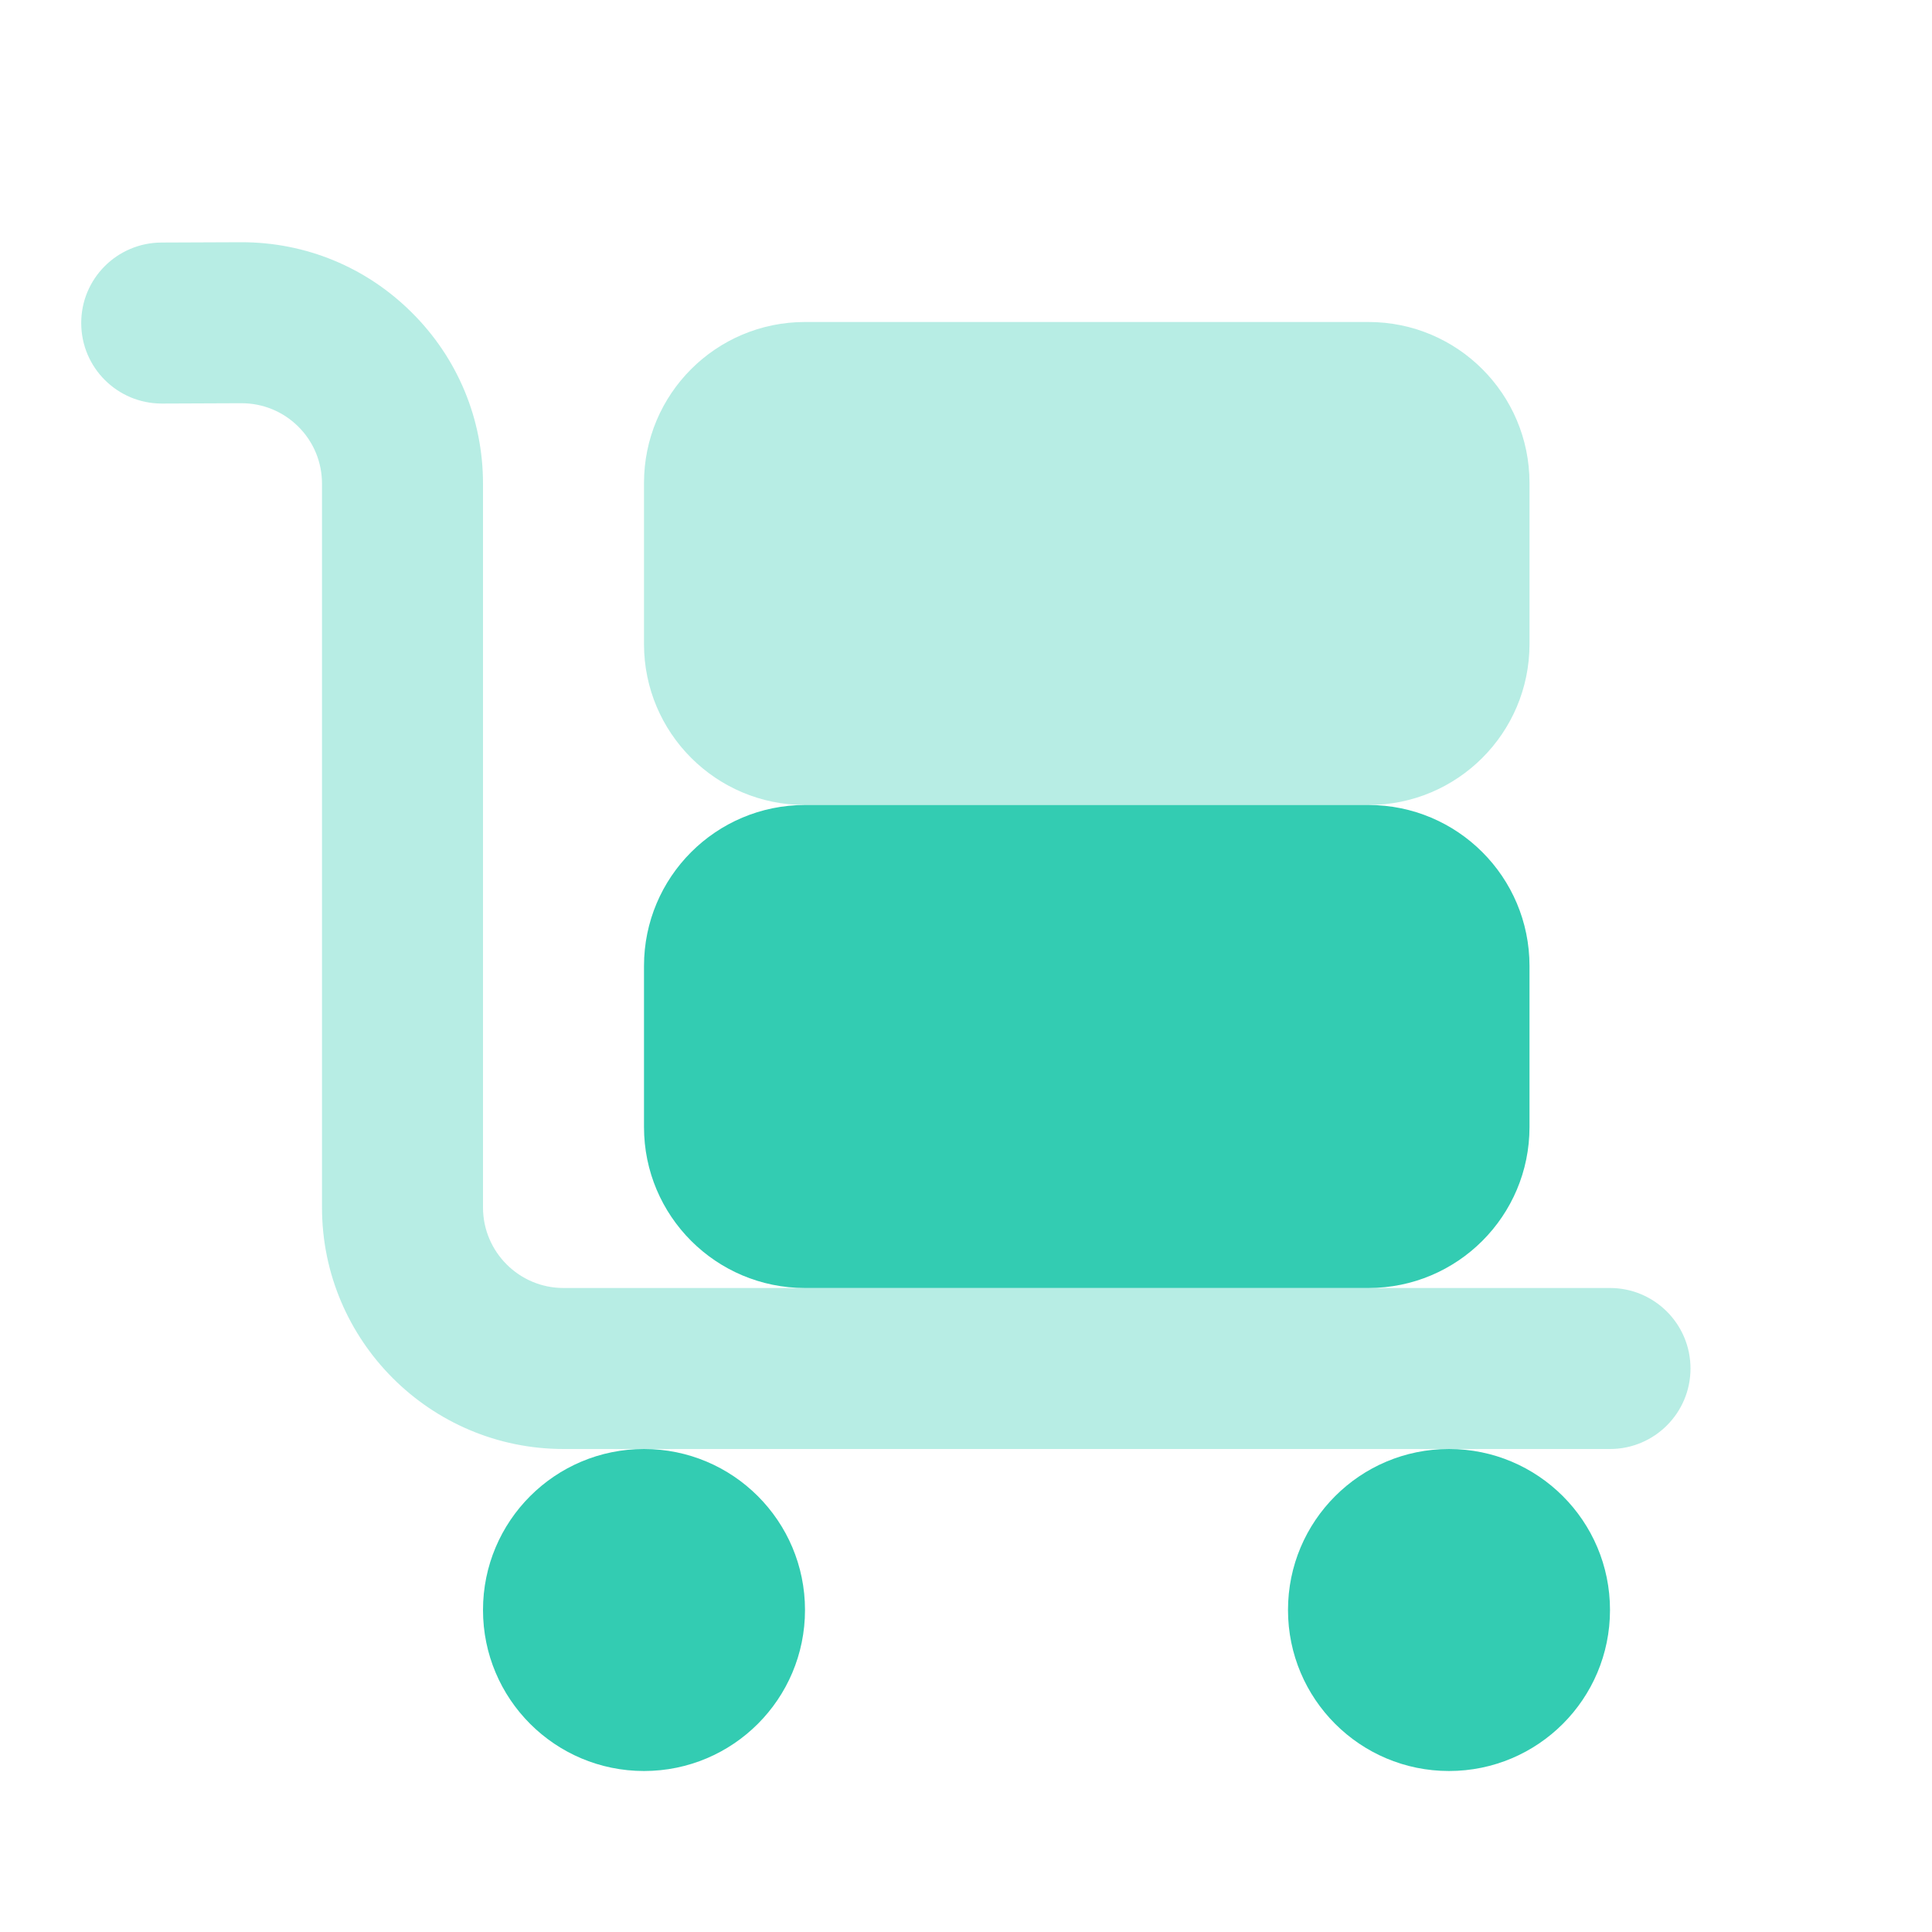
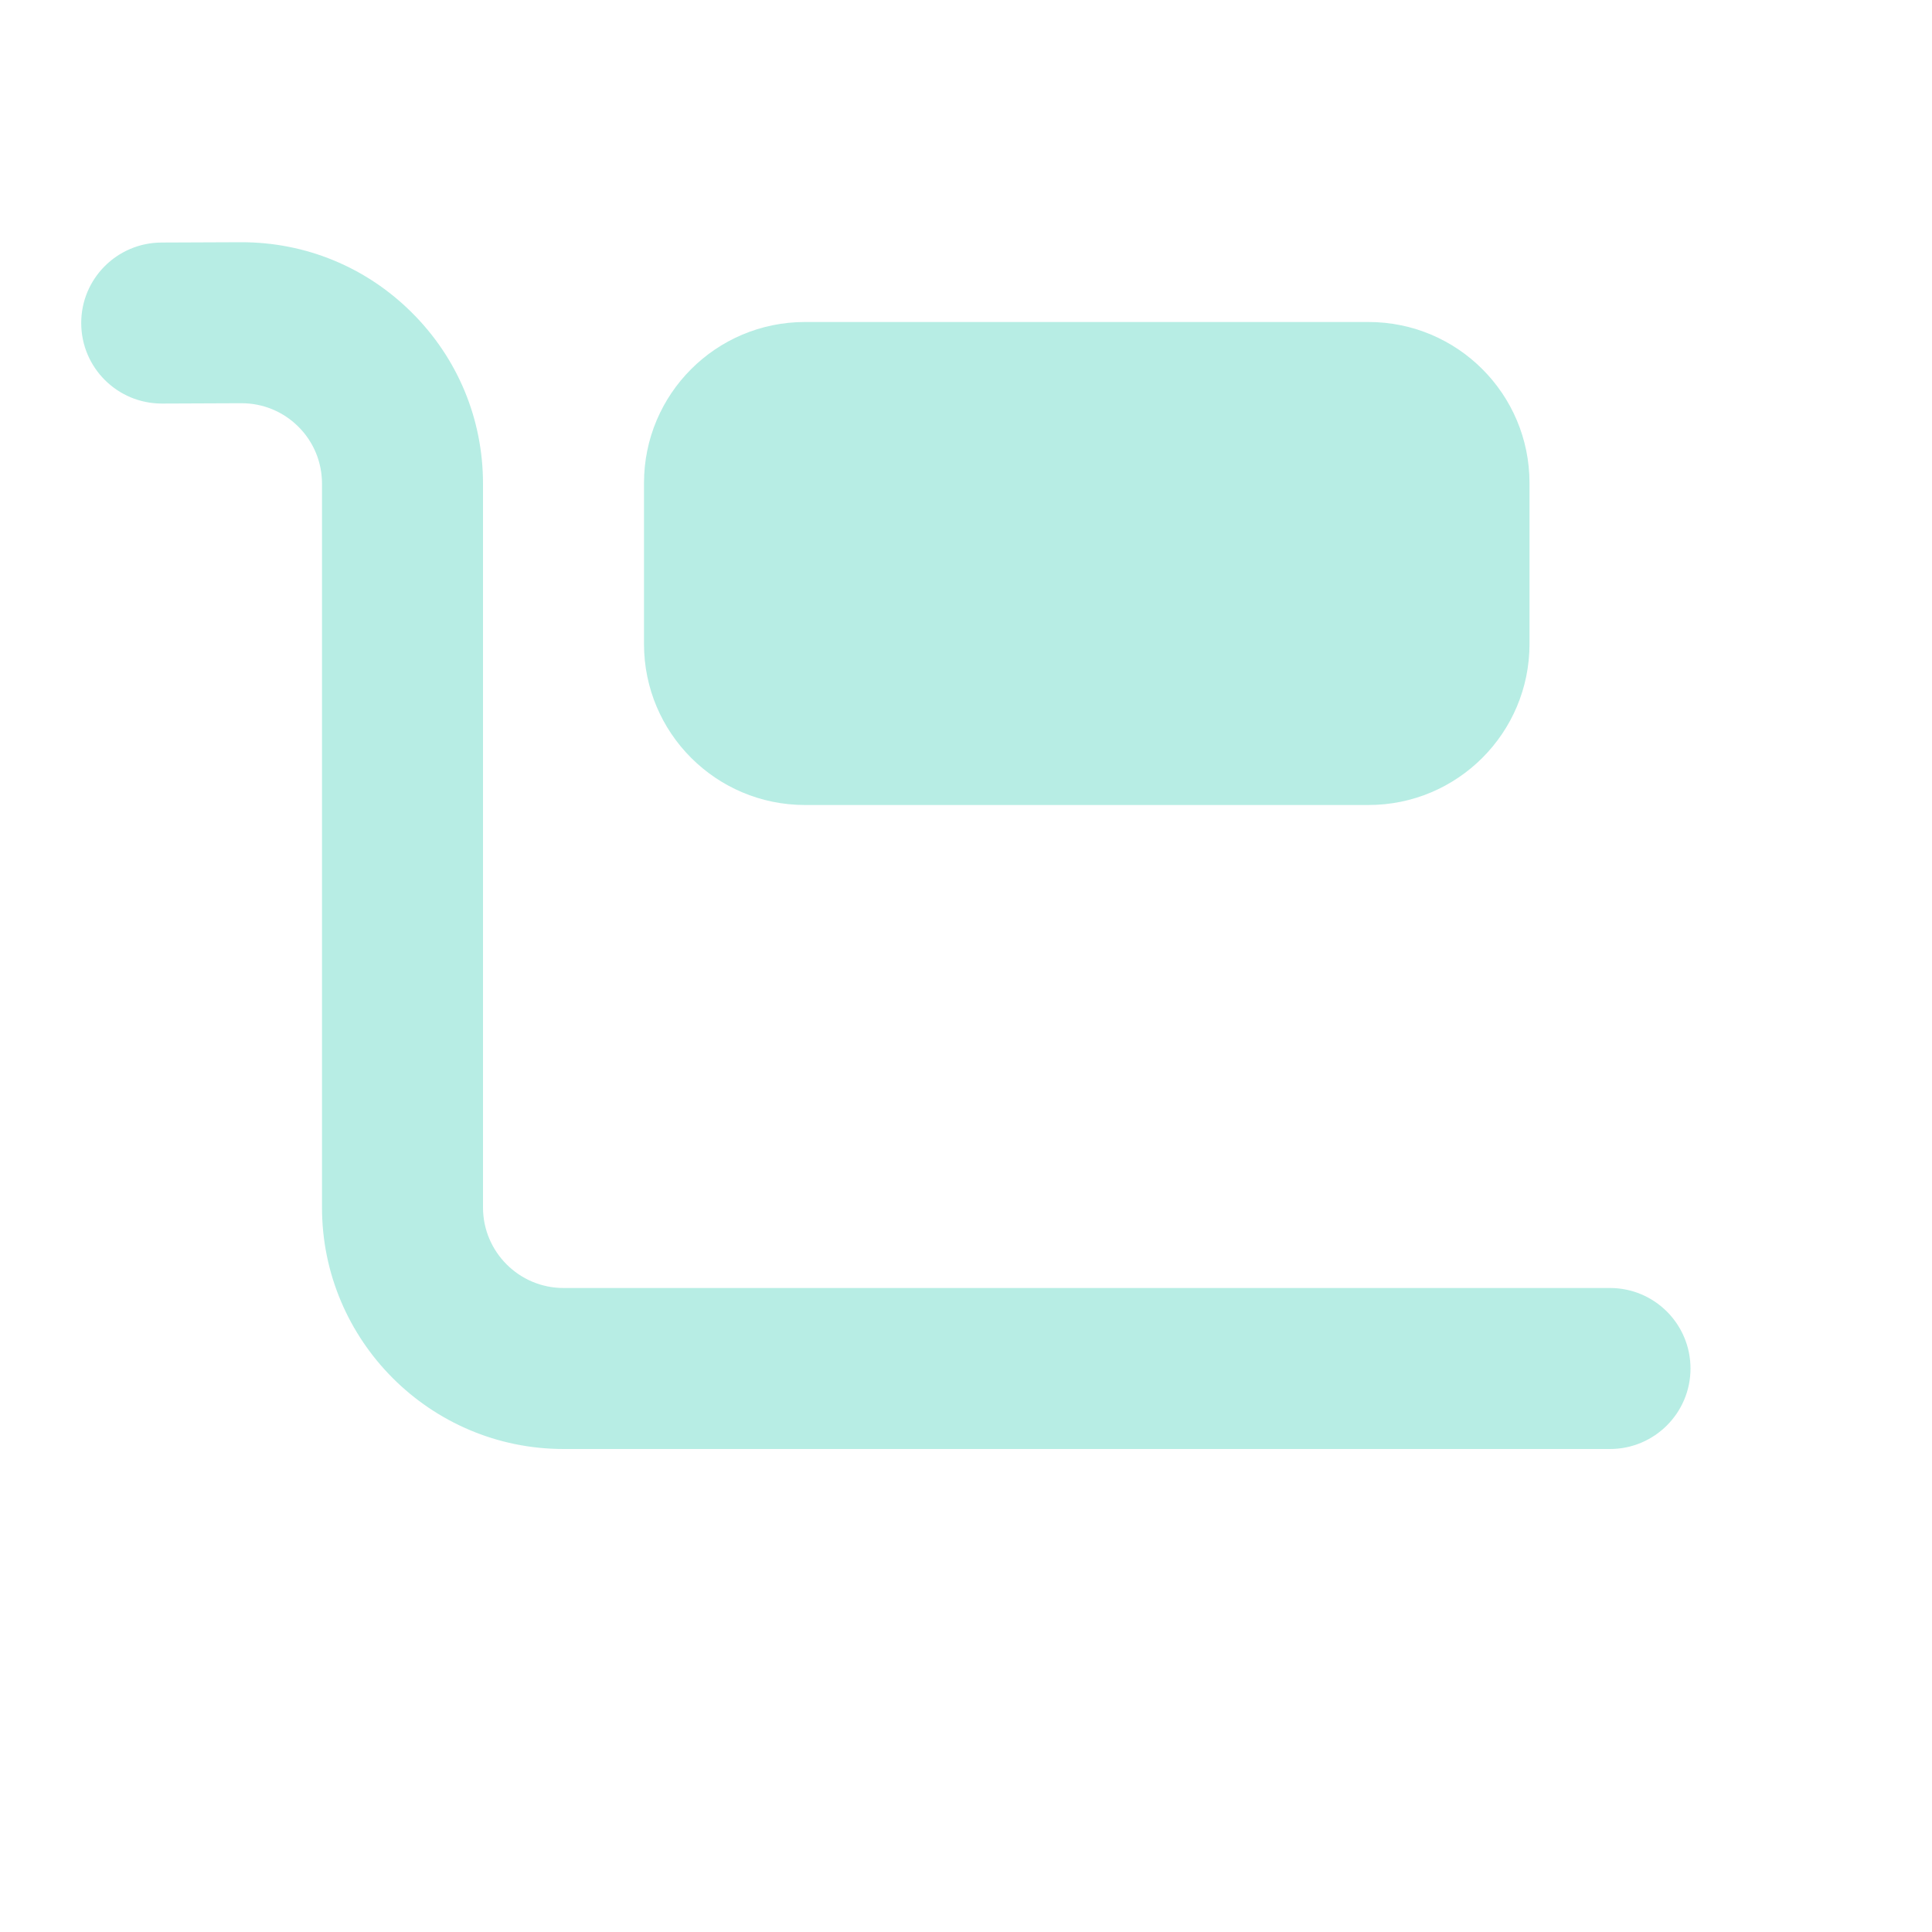
<svg xmlns="http://www.w3.org/2000/svg" width="24" height="24" viewBox="0 0 24 24" fill="none">
  <path opacity="0.35" d="M20 18H7C5.346 18 4 16.654 4 15V6.009C4 5.741 3.896 5.489 3.706 5.3C3.517 5.112 3.266 5.009 3 5.009C2.999 5.009 2.997 5.009 2.996 5.009L2.013 5.013C2.012 5.013 2.01 5.013 2.009 5.013C1.459 5.013 1.011 4.568 1.009 4.017C1.006 3.465 1.452 3.016 2.004 3.013L2.986 3.009C2.99 3.009 2.995 3.009 3 3.009C3.799 3.009 4.55 3.319 5.116 3.883C5.686 4.45 6 5.205 6 6.009V15C6 15.551 6.449 16 7 16H20C20.552 16 21 16.448 21 17C21 17.552 20.552 18 20 18Z" fill="#33CCB2" />
-   <path d="M18 22C19.105 22 20 21.105 20 20C20 18.895 19.105 18 18 18C16.895 18 16 18.895 16 20C16 21.105 16.895 22 18 22Z" fill="#33CCB2" />
-   <path d="M8 22C9.105 22 10 21.105 10 20C10 18.895 9.105 18 8 18C6.895 18 6 18.895 6 20C6 21.105 6.895 22 8 22Z" fill="#33CCB2" />
-   <path d="M10 10H17C18.105 10 19 10.895 19 12V14C19 15.105 18.105 16 17 16H10C8.895 16 8 15.105 8 14V12C8 10.895 8.895 10 10 10Z" fill="#33CCB2" />
  <path opacity="0.35" d="M10 4H17C18.105 4 19 4.895 19 6V8C19 9.105 18.105 10 17 10H10C8.895 10 8 9.105 8 8V6C8 4.895 8.895 4 10 4Z" fill="#33CCB2" />
</svg>